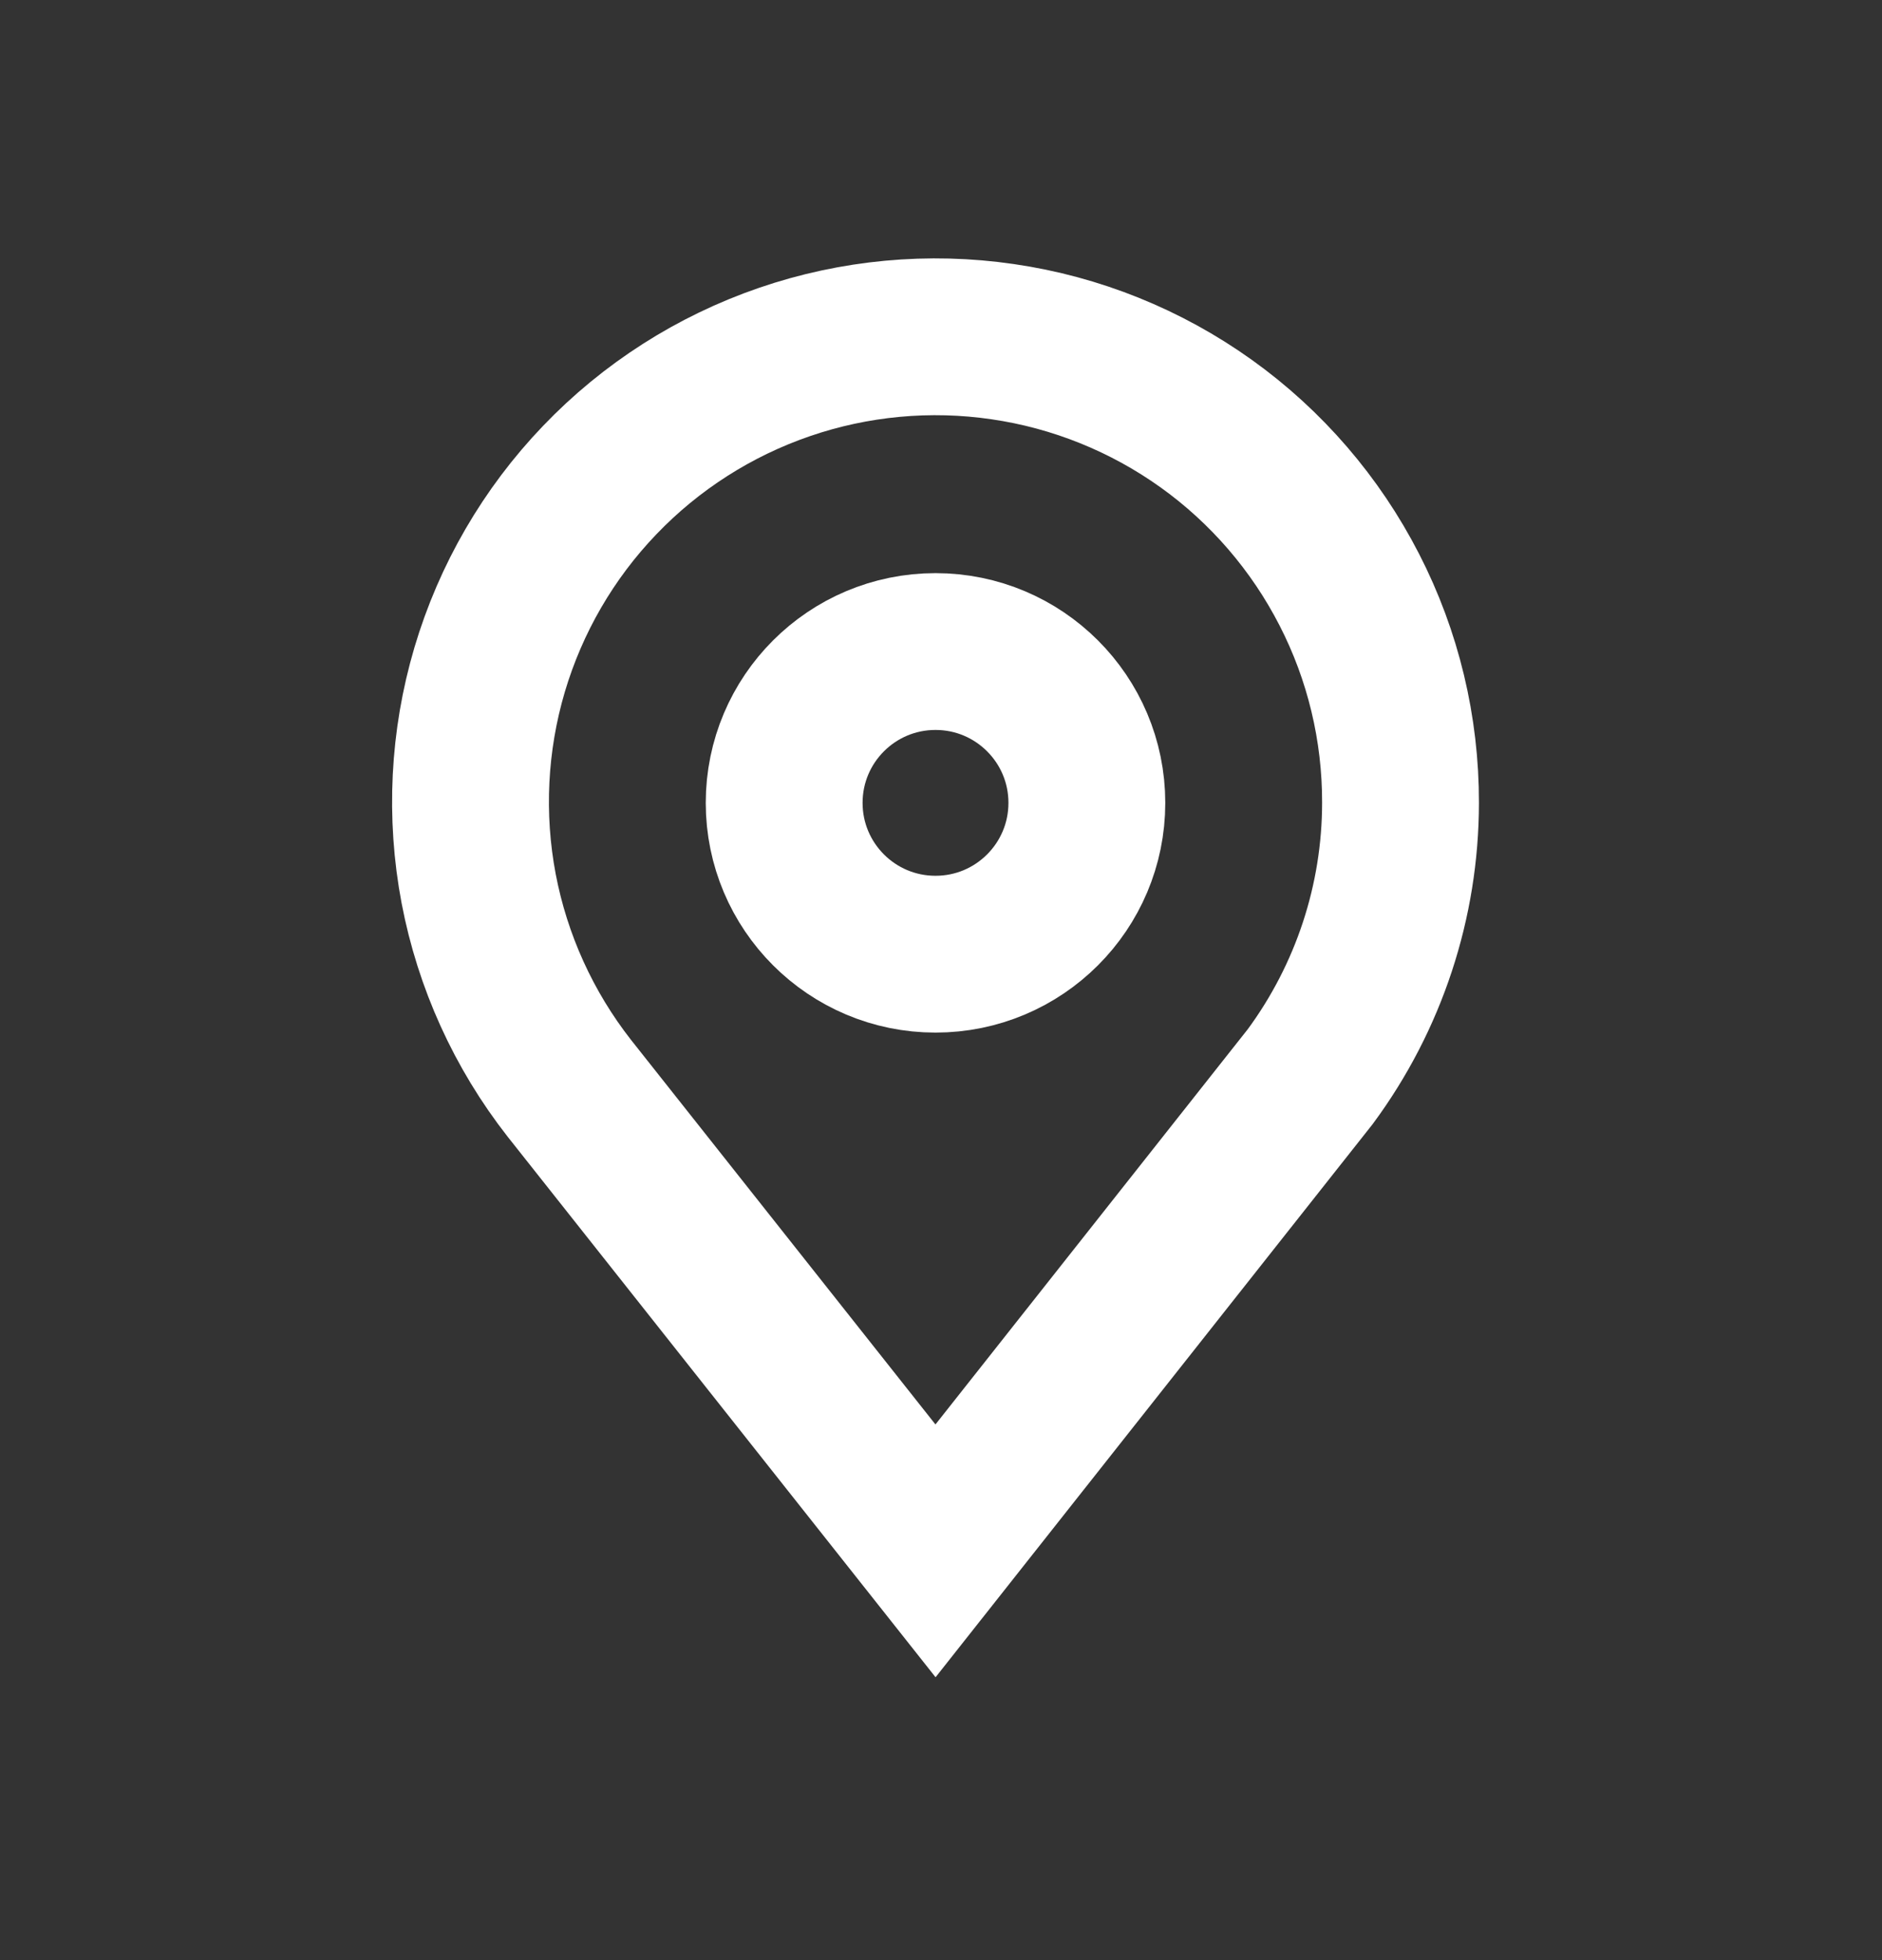
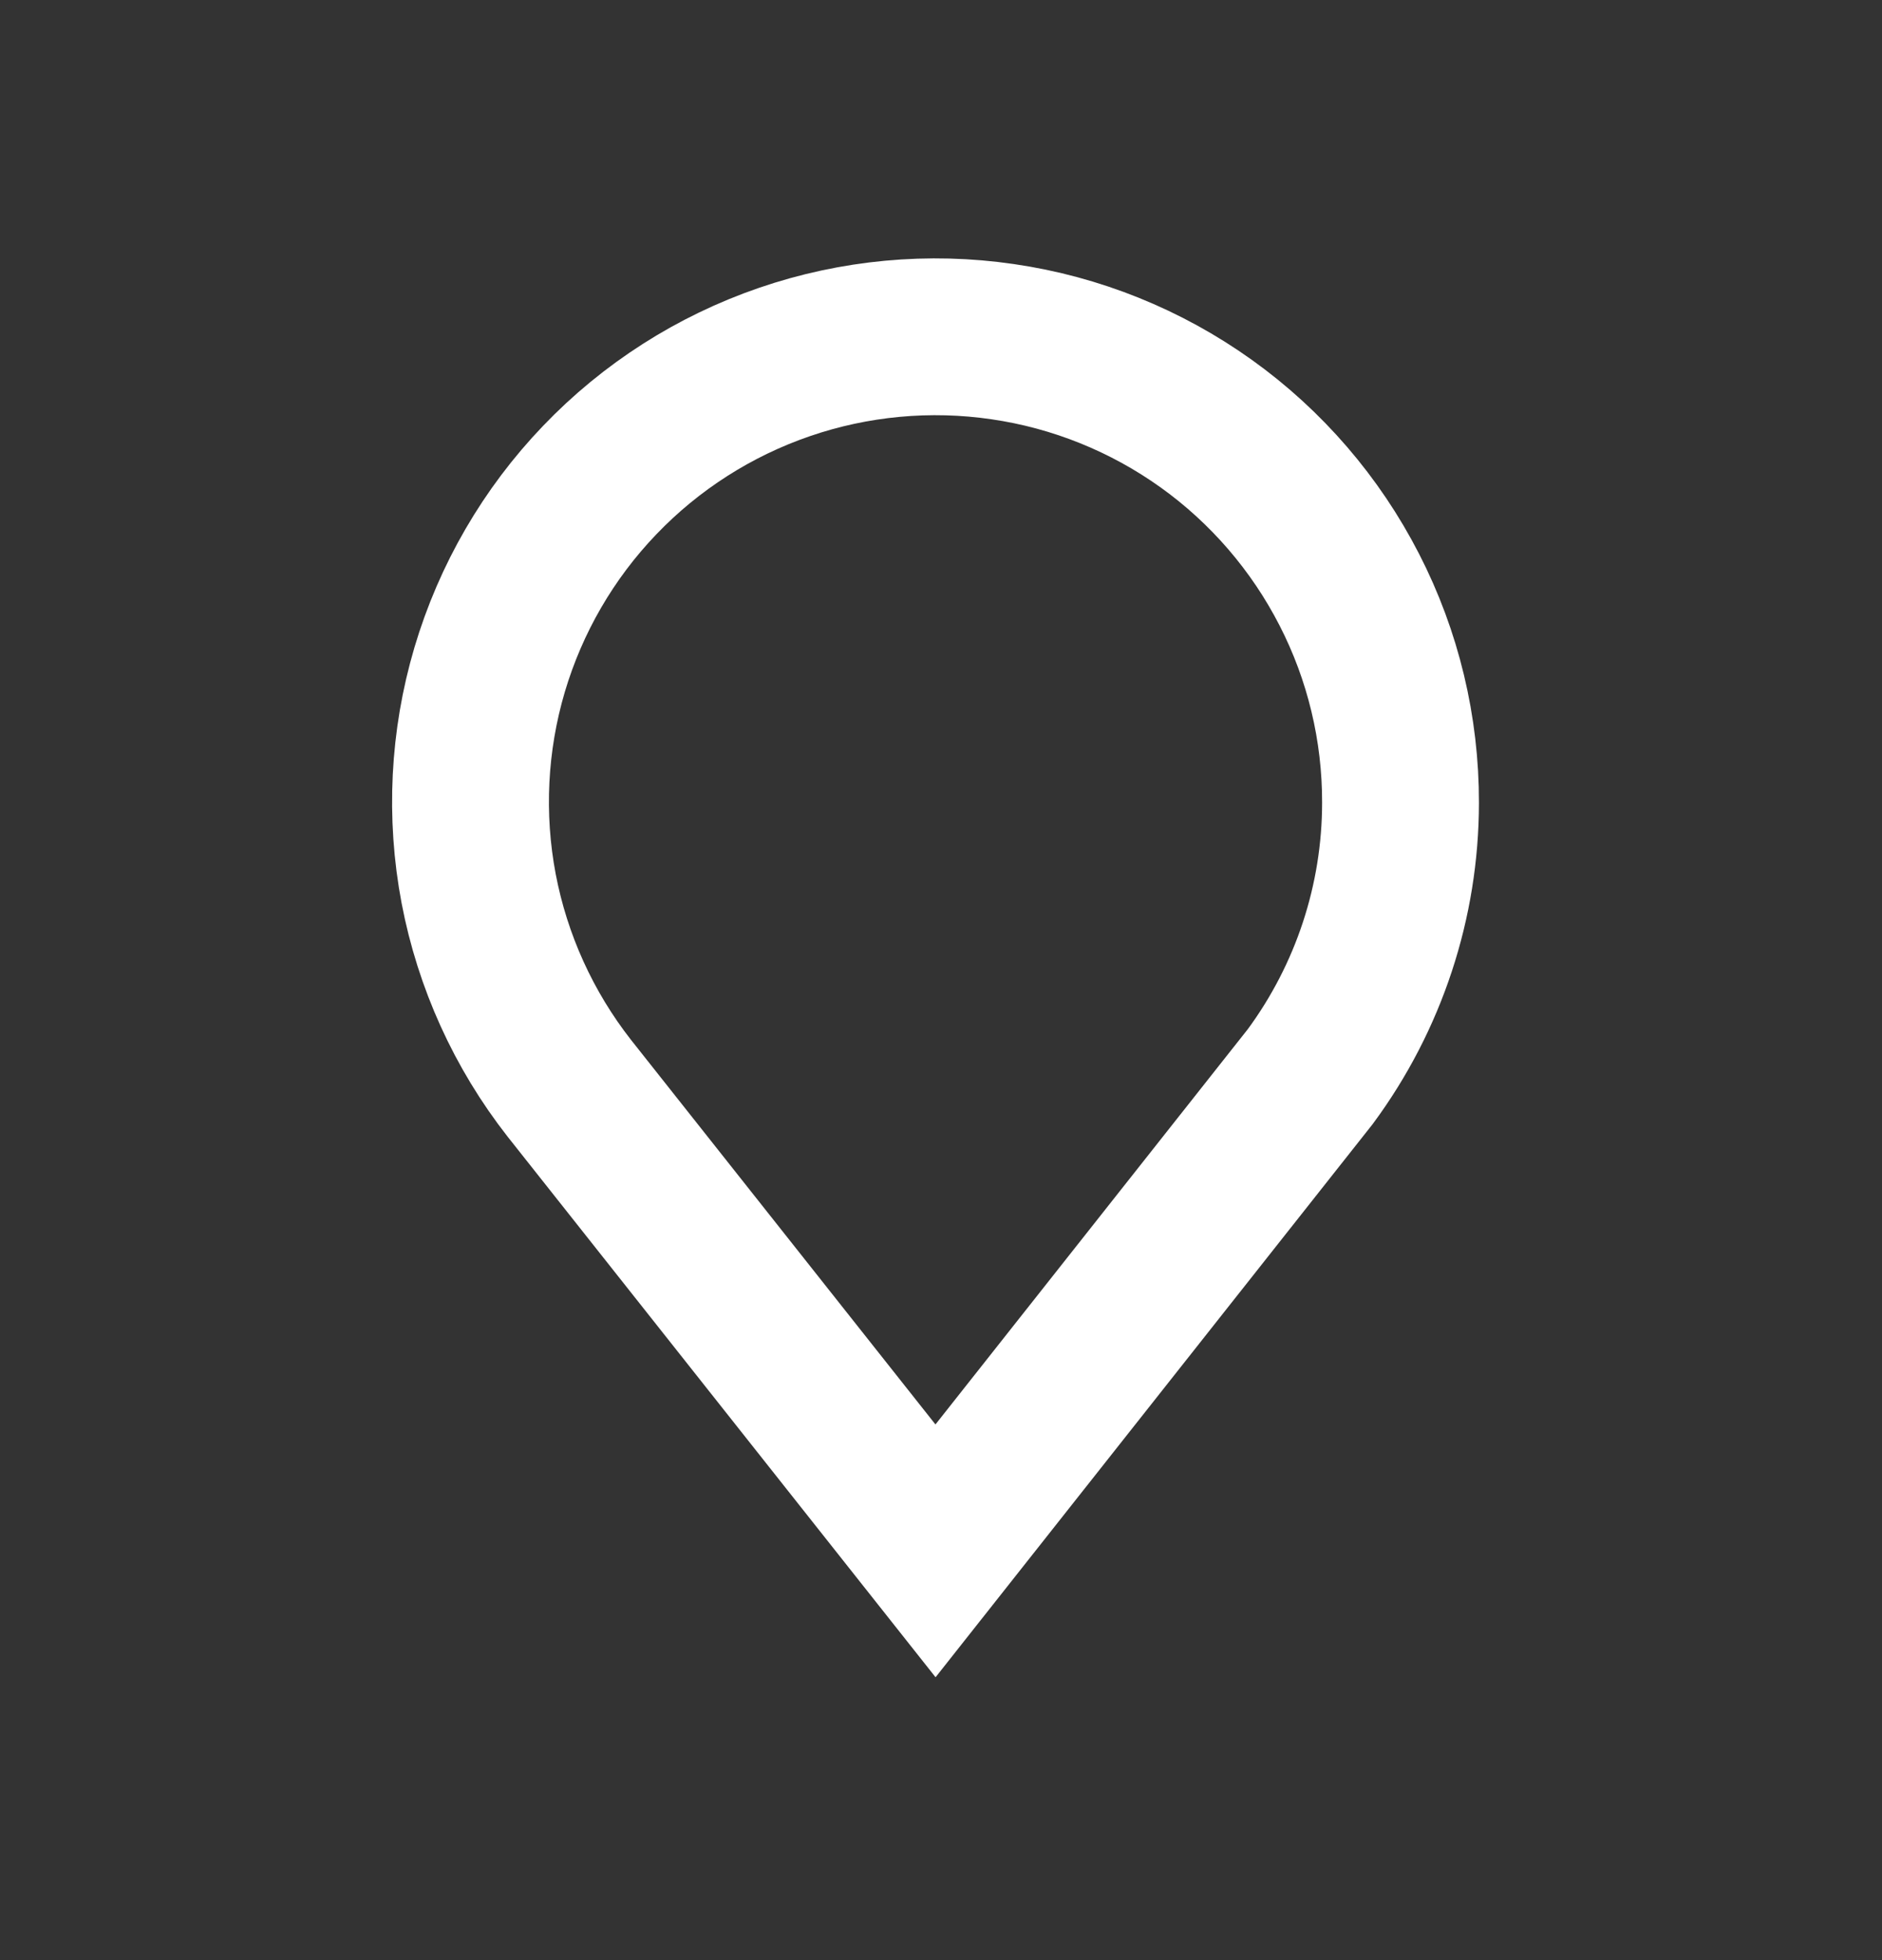
<svg xmlns="http://www.w3.org/2000/svg" width="24" height="25" viewBox="0 0 24 25" fill="none">
  <rect x="0" y="0" width="24" height="25" fill="#333333" stroke="none" />
  <path d="M17.86 10.24C17.862 9.294 17.639 8.362 17.207 7.521C16.776 6.68 16.15 5.953 15.382 5.403C14.613 4.853 13.724 4.494 12.788 4.358C11.853 4.221 10.898 4.31 10.004 4.617C9.11 4.924 8.302 5.44 7.648 6.123C6.994 6.805 6.513 7.634 6.244 8.541C5.976 9.447 5.928 10.405 6.104 11.334C6.281 12.262 6.677 13.135 7.26 13.88L11.93 19.78L16.71 13.73C17.456 12.719 17.859 11.496 17.86 10.24V10.24Z" stroke="white" stroke-width="2" stroke-miterlimit="10" />
-   <path d="M11.93 12.17C12.996 12.17 13.86 11.306 13.86 10.24C13.86 9.174 12.996 8.31 11.93 8.31C10.864 8.31 10 9.174 10 10.24C10 11.306 10.864 12.17 11.93 12.17Z" stroke="white" stroke-width="2" stroke-miterlimit="10" />
</svg>